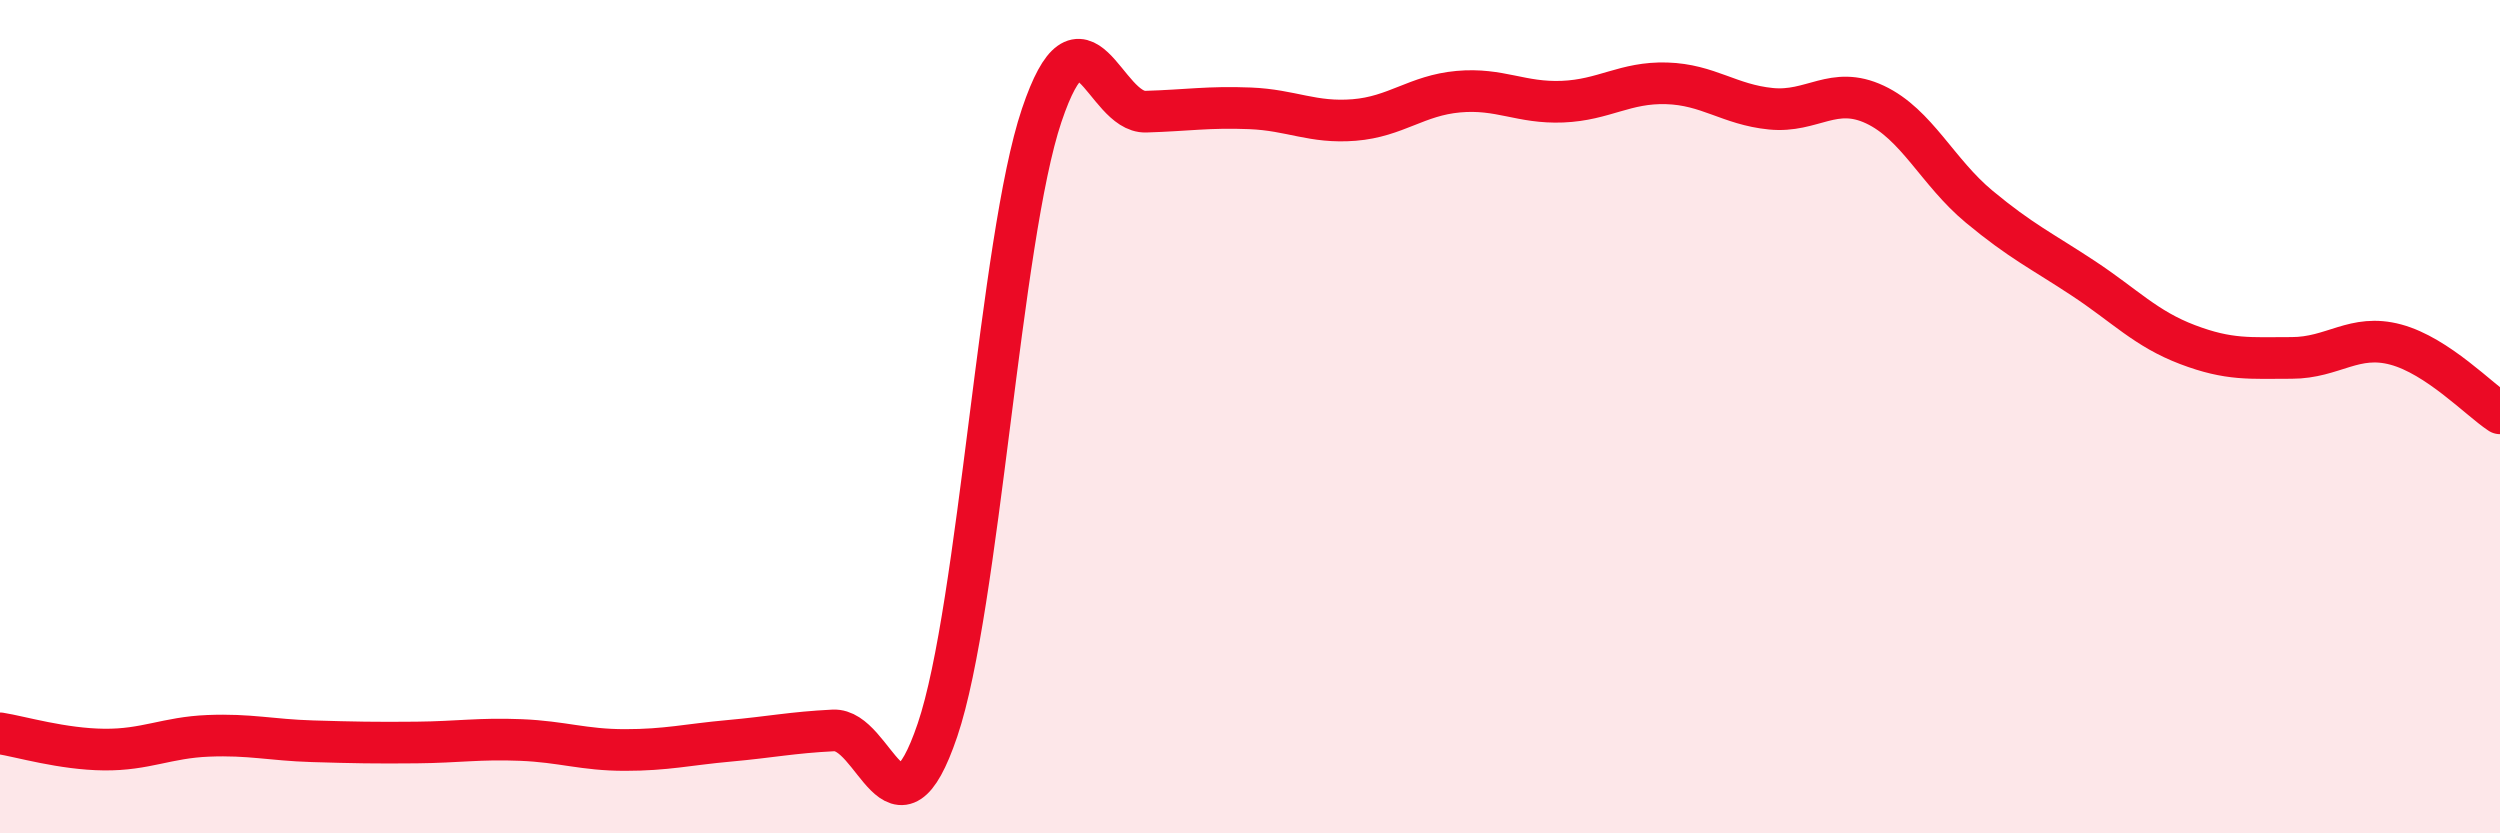
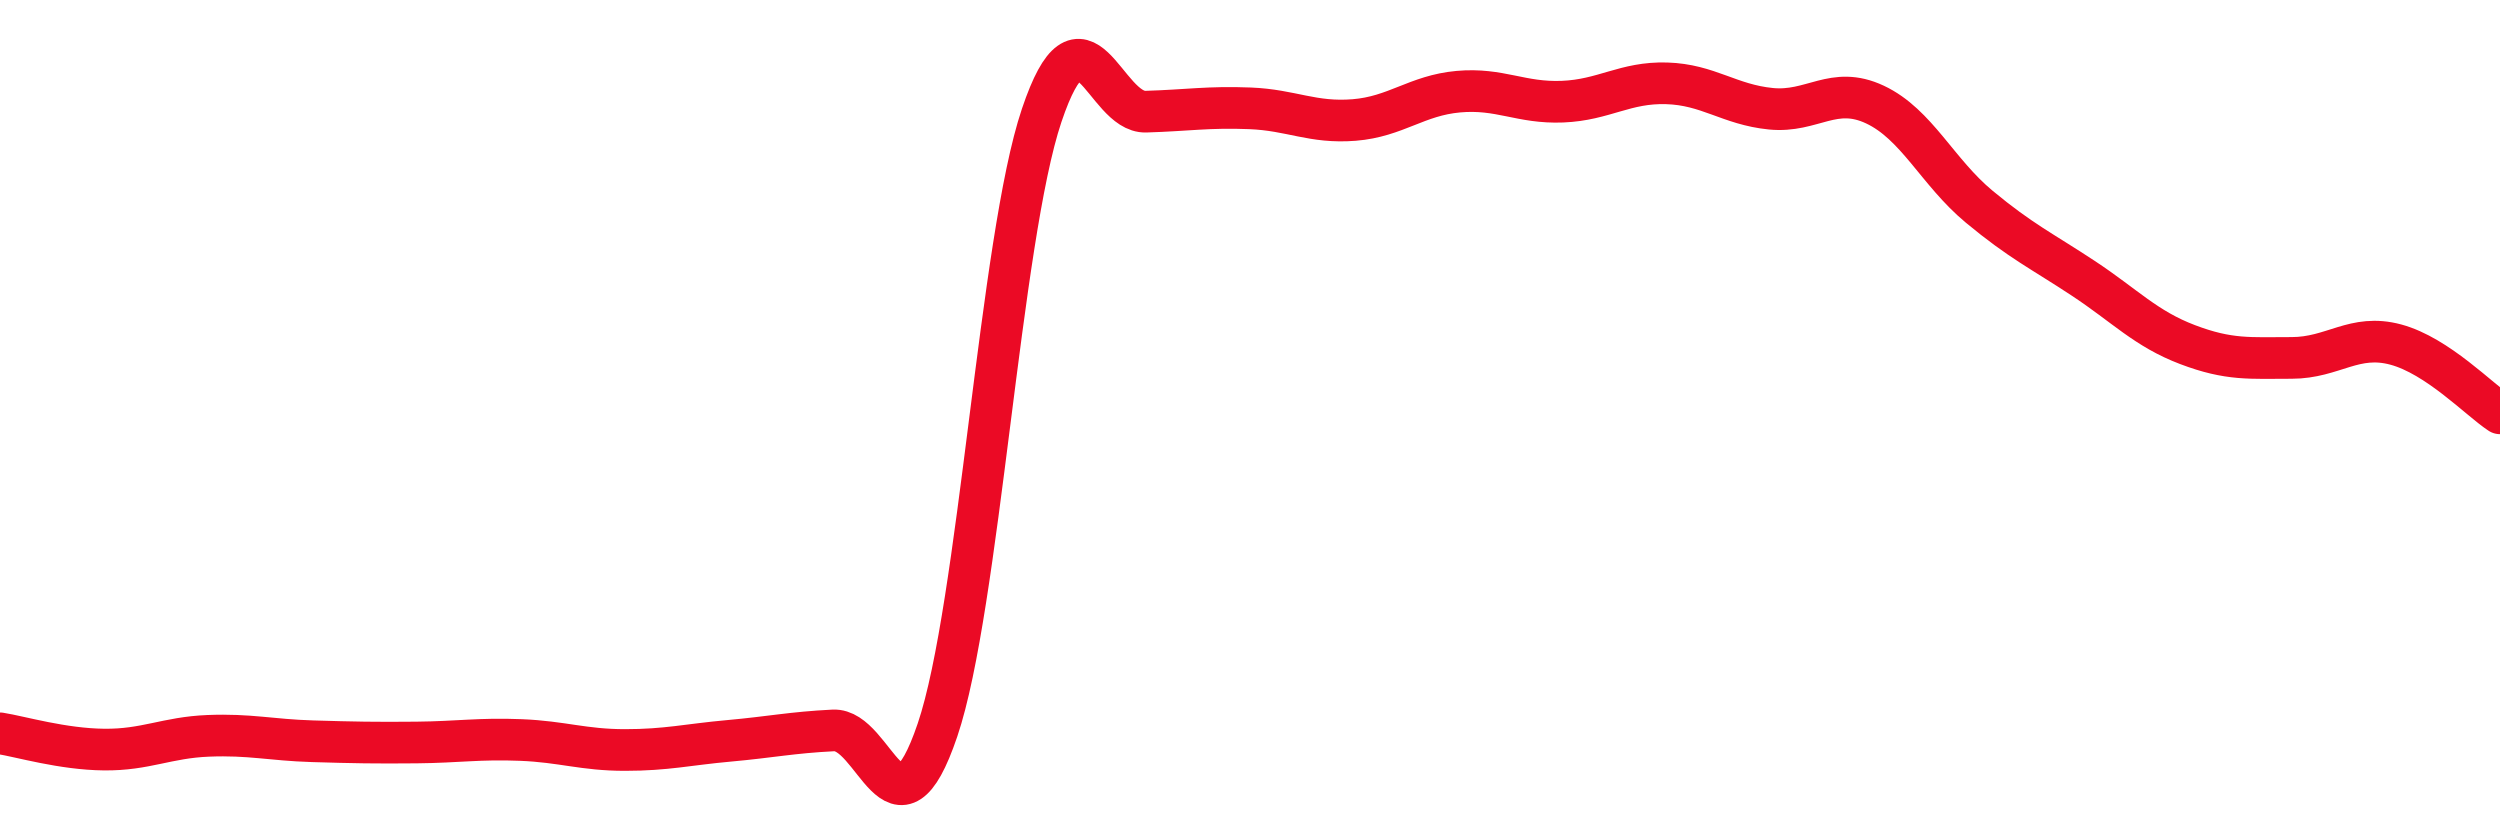
<svg xmlns="http://www.w3.org/2000/svg" width="60" height="20" viewBox="0 0 60 20">
-   <path d="M 0,17.6 C 0.5,17.68 1.5,17.98 2.5,17.99 C 3.5,18 4,17.7 5,17.66 C 6,17.62 6.5,17.76 7.5,17.79 C 8.5,17.82 9,17.83 10,17.82 C 11,17.81 11.5,17.72 12.5,17.76 C 13.5,17.8 14,18 15,18 C 16,18 16.5,17.87 17.5,17.78 C 18.5,17.69 19,17.58 20,17.53 C 21,17.48 21.5,20.47 22.5,17.52 C 23.5,14.57 24,5.74 25,2.77 C 26,-0.2 26.5,2.71 27.5,2.68 C 28.5,2.65 29,2.56 30,2.6 C 31,2.64 31.5,2.96 32.5,2.88 C 33.5,2.8 34,2.29 35,2.2 C 36,2.11 36.5,2.48 37.5,2.44 C 38.5,2.4 39,1.97 40,2 C 41,2.03 41.5,2.51 42.5,2.61 C 43.5,2.71 44,2.04 45,2.51 C 46,2.98 46.5,4.13 47.5,4.96 C 48.5,5.79 49,6.02 50,6.68 C 51,7.34 51.5,7.89 52.5,8.27 C 53.5,8.65 54,8.59 55,8.59 C 56,8.59 56.5,8 57.5,8.27 C 58.5,8.54 59.5,9.59 60,9.92L60 20L0 20Z" fill="#EB0A25" opacity="0.1" stroke-linecap="round" stroke-linejoin="round" />
  <path d="M 0,17.6 C 0.5,17.68 1.5,17.98 2.5,17.99 C 3.5,18 4,17.7 5,17.66 C 6,17.62 6.5,17.76 7.5,17.79 C 8.5,17.82 9,17.83 10,17.82 C 11,17.81 11.5,17.72 12.5,17.76 C 13.5,17.8 14,18 15,18 C 16,18 16.5,17.87 17.5,17.78 C 18.5,17.69 19,17.58 20,17.53 C 21,17.48 21.5,20.47 22.5,17.52 C 23.5,14.57 24,5.74 25,2.77 C 26,-0.2 26.5,2.71 27.5,2.68 C 28.5,2.65 29,2.56 30,2.6 C 31,2.64 31.5,2.96 32.5,2.88 C 33.5,2.8 34,2.29 35,2.2 C 36,2.11 36.5,2.48 37.5,2.44 C 38.5,2.4 39,1.97 40,2 C 41,2.03 41.5,2.51 42.5,2.61 C 43.5,2.71 44,2.04 45,2.51 C 46,2.98 46.5,4.13 47.5,4.96 C 48.5,5.79 49,6.02 50,6.68 C 51,7.34 51.5,7.89 52.5,8.27 C 53.5,8.65 54,8.59 55,8.59 C 56,8.59 56.5,8 57.5,8.27 C 58.5,8.54 59.5,9.59 60,9.92" stroke="#EB0A25" stroke-width="1" fill="none" stroke-linecap="round" stroke-linejoin="round" />
</svg>